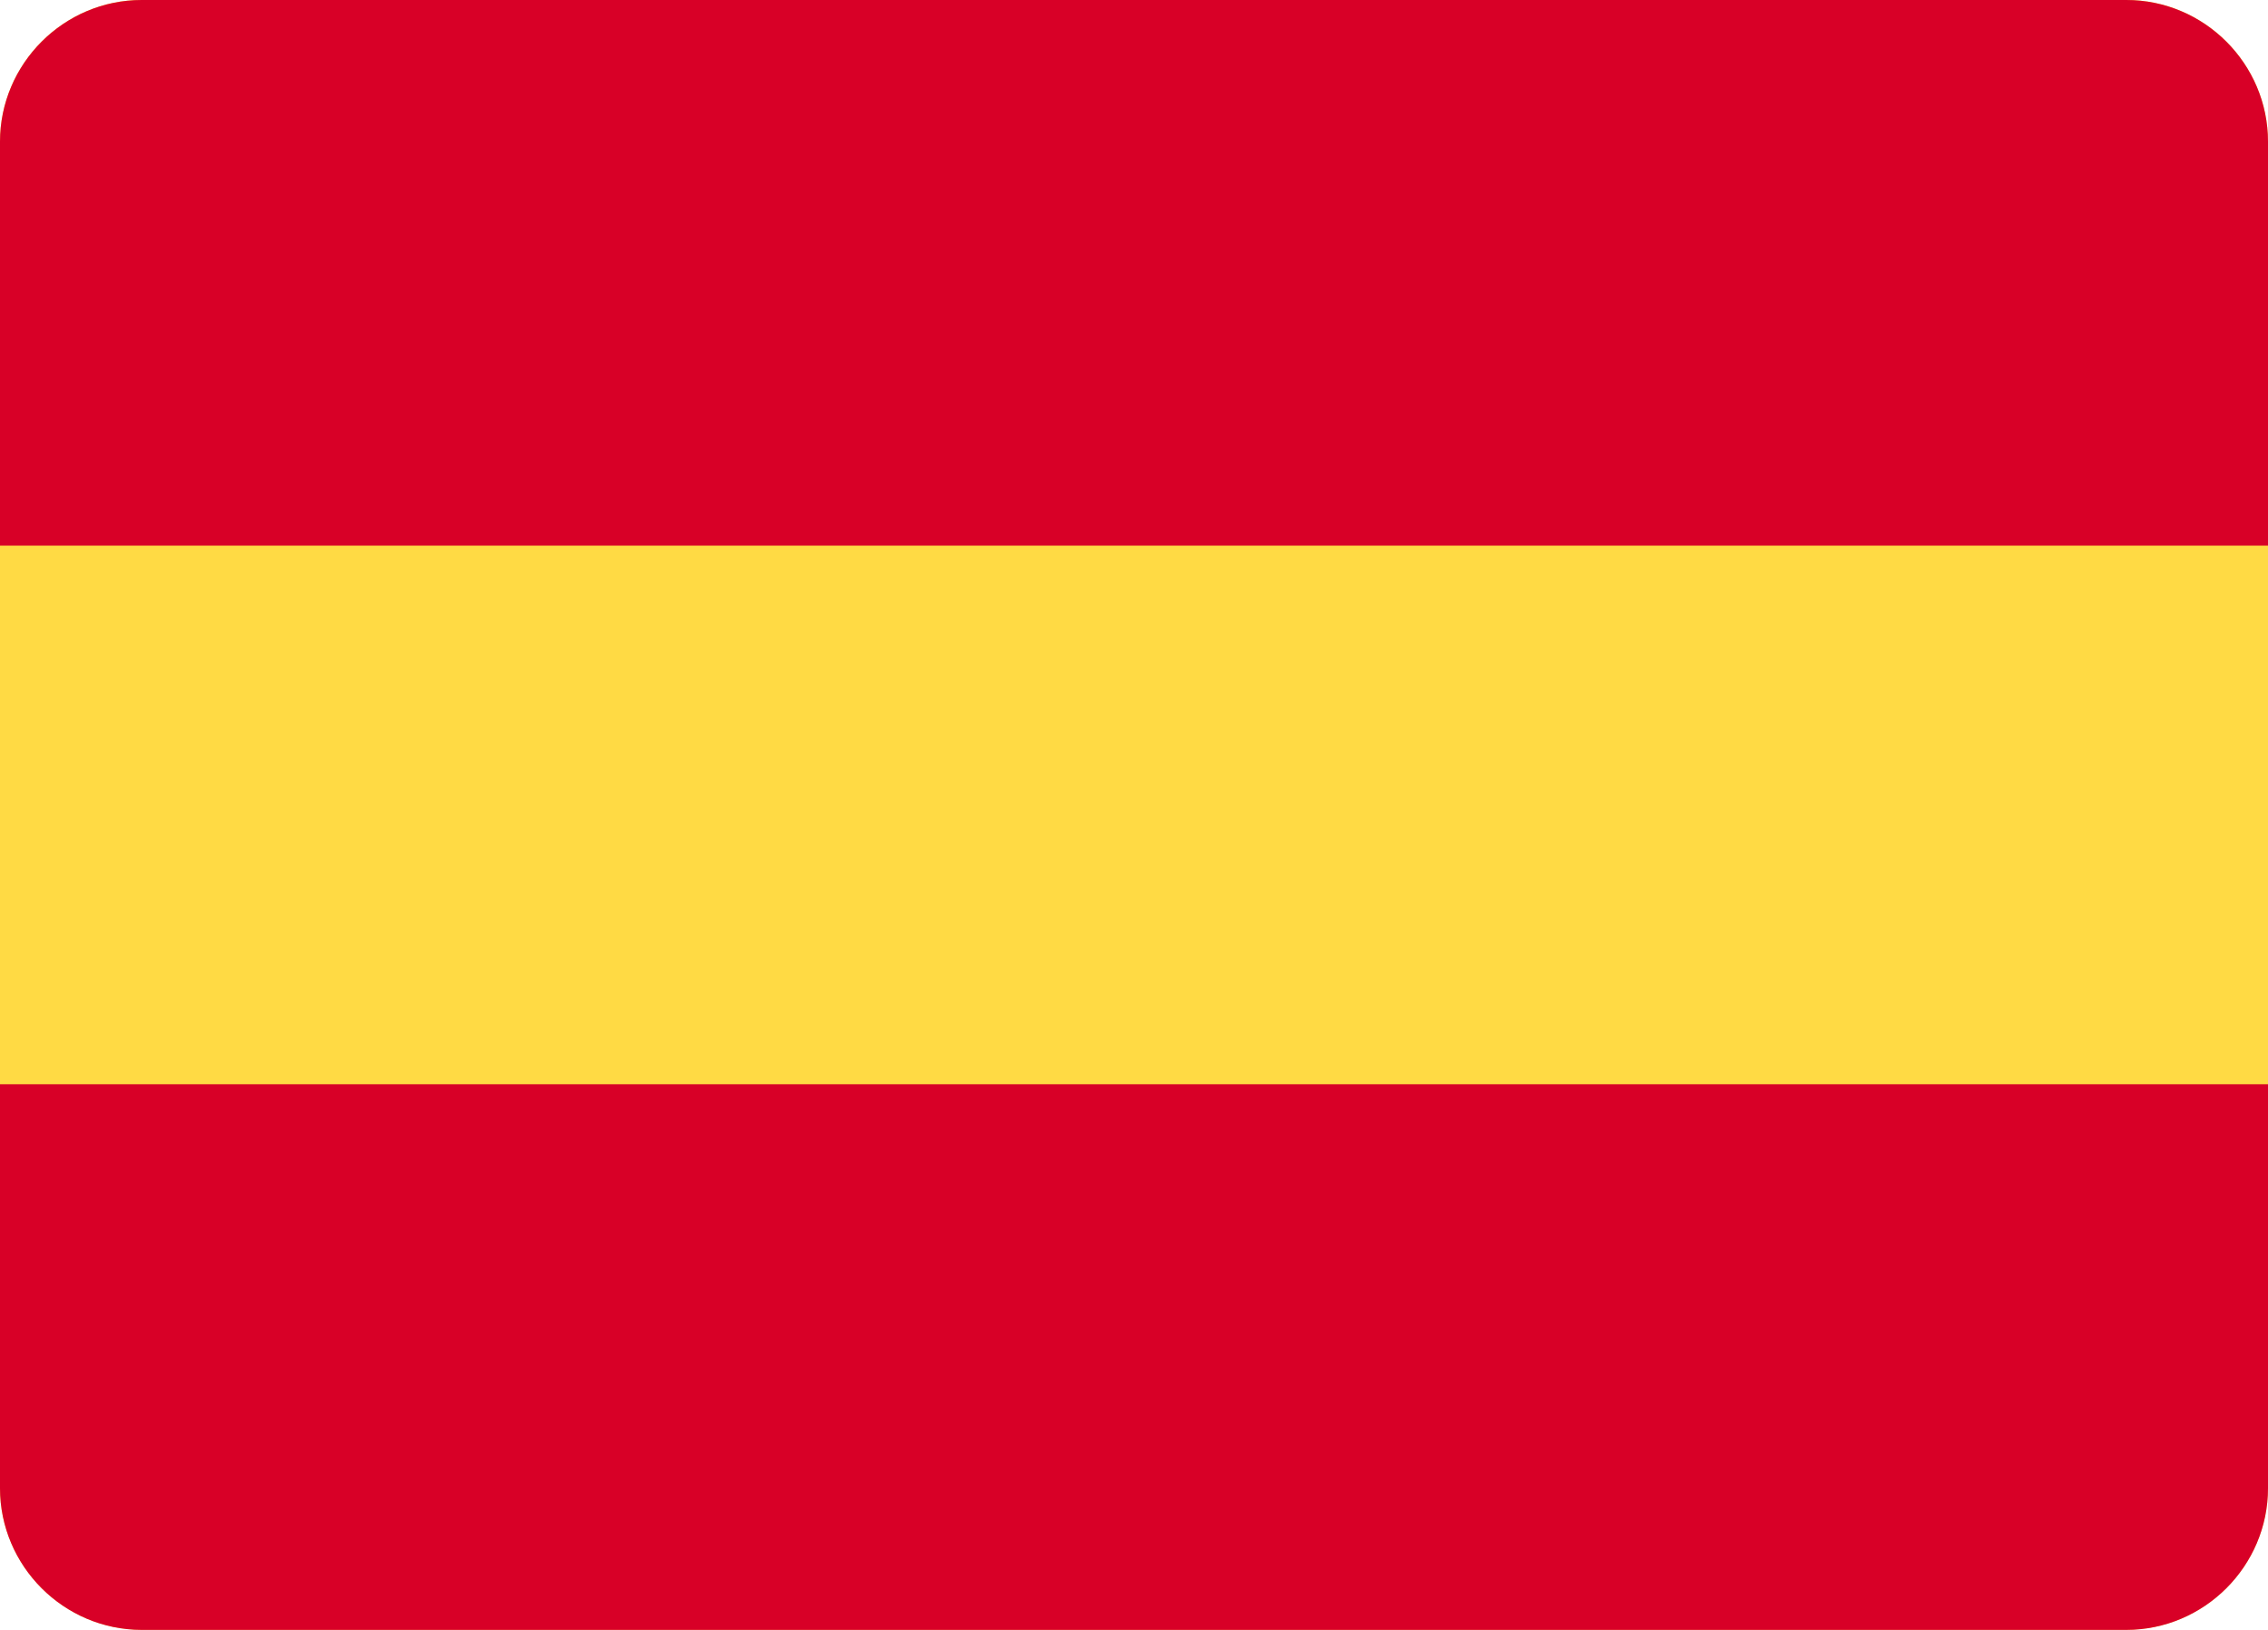
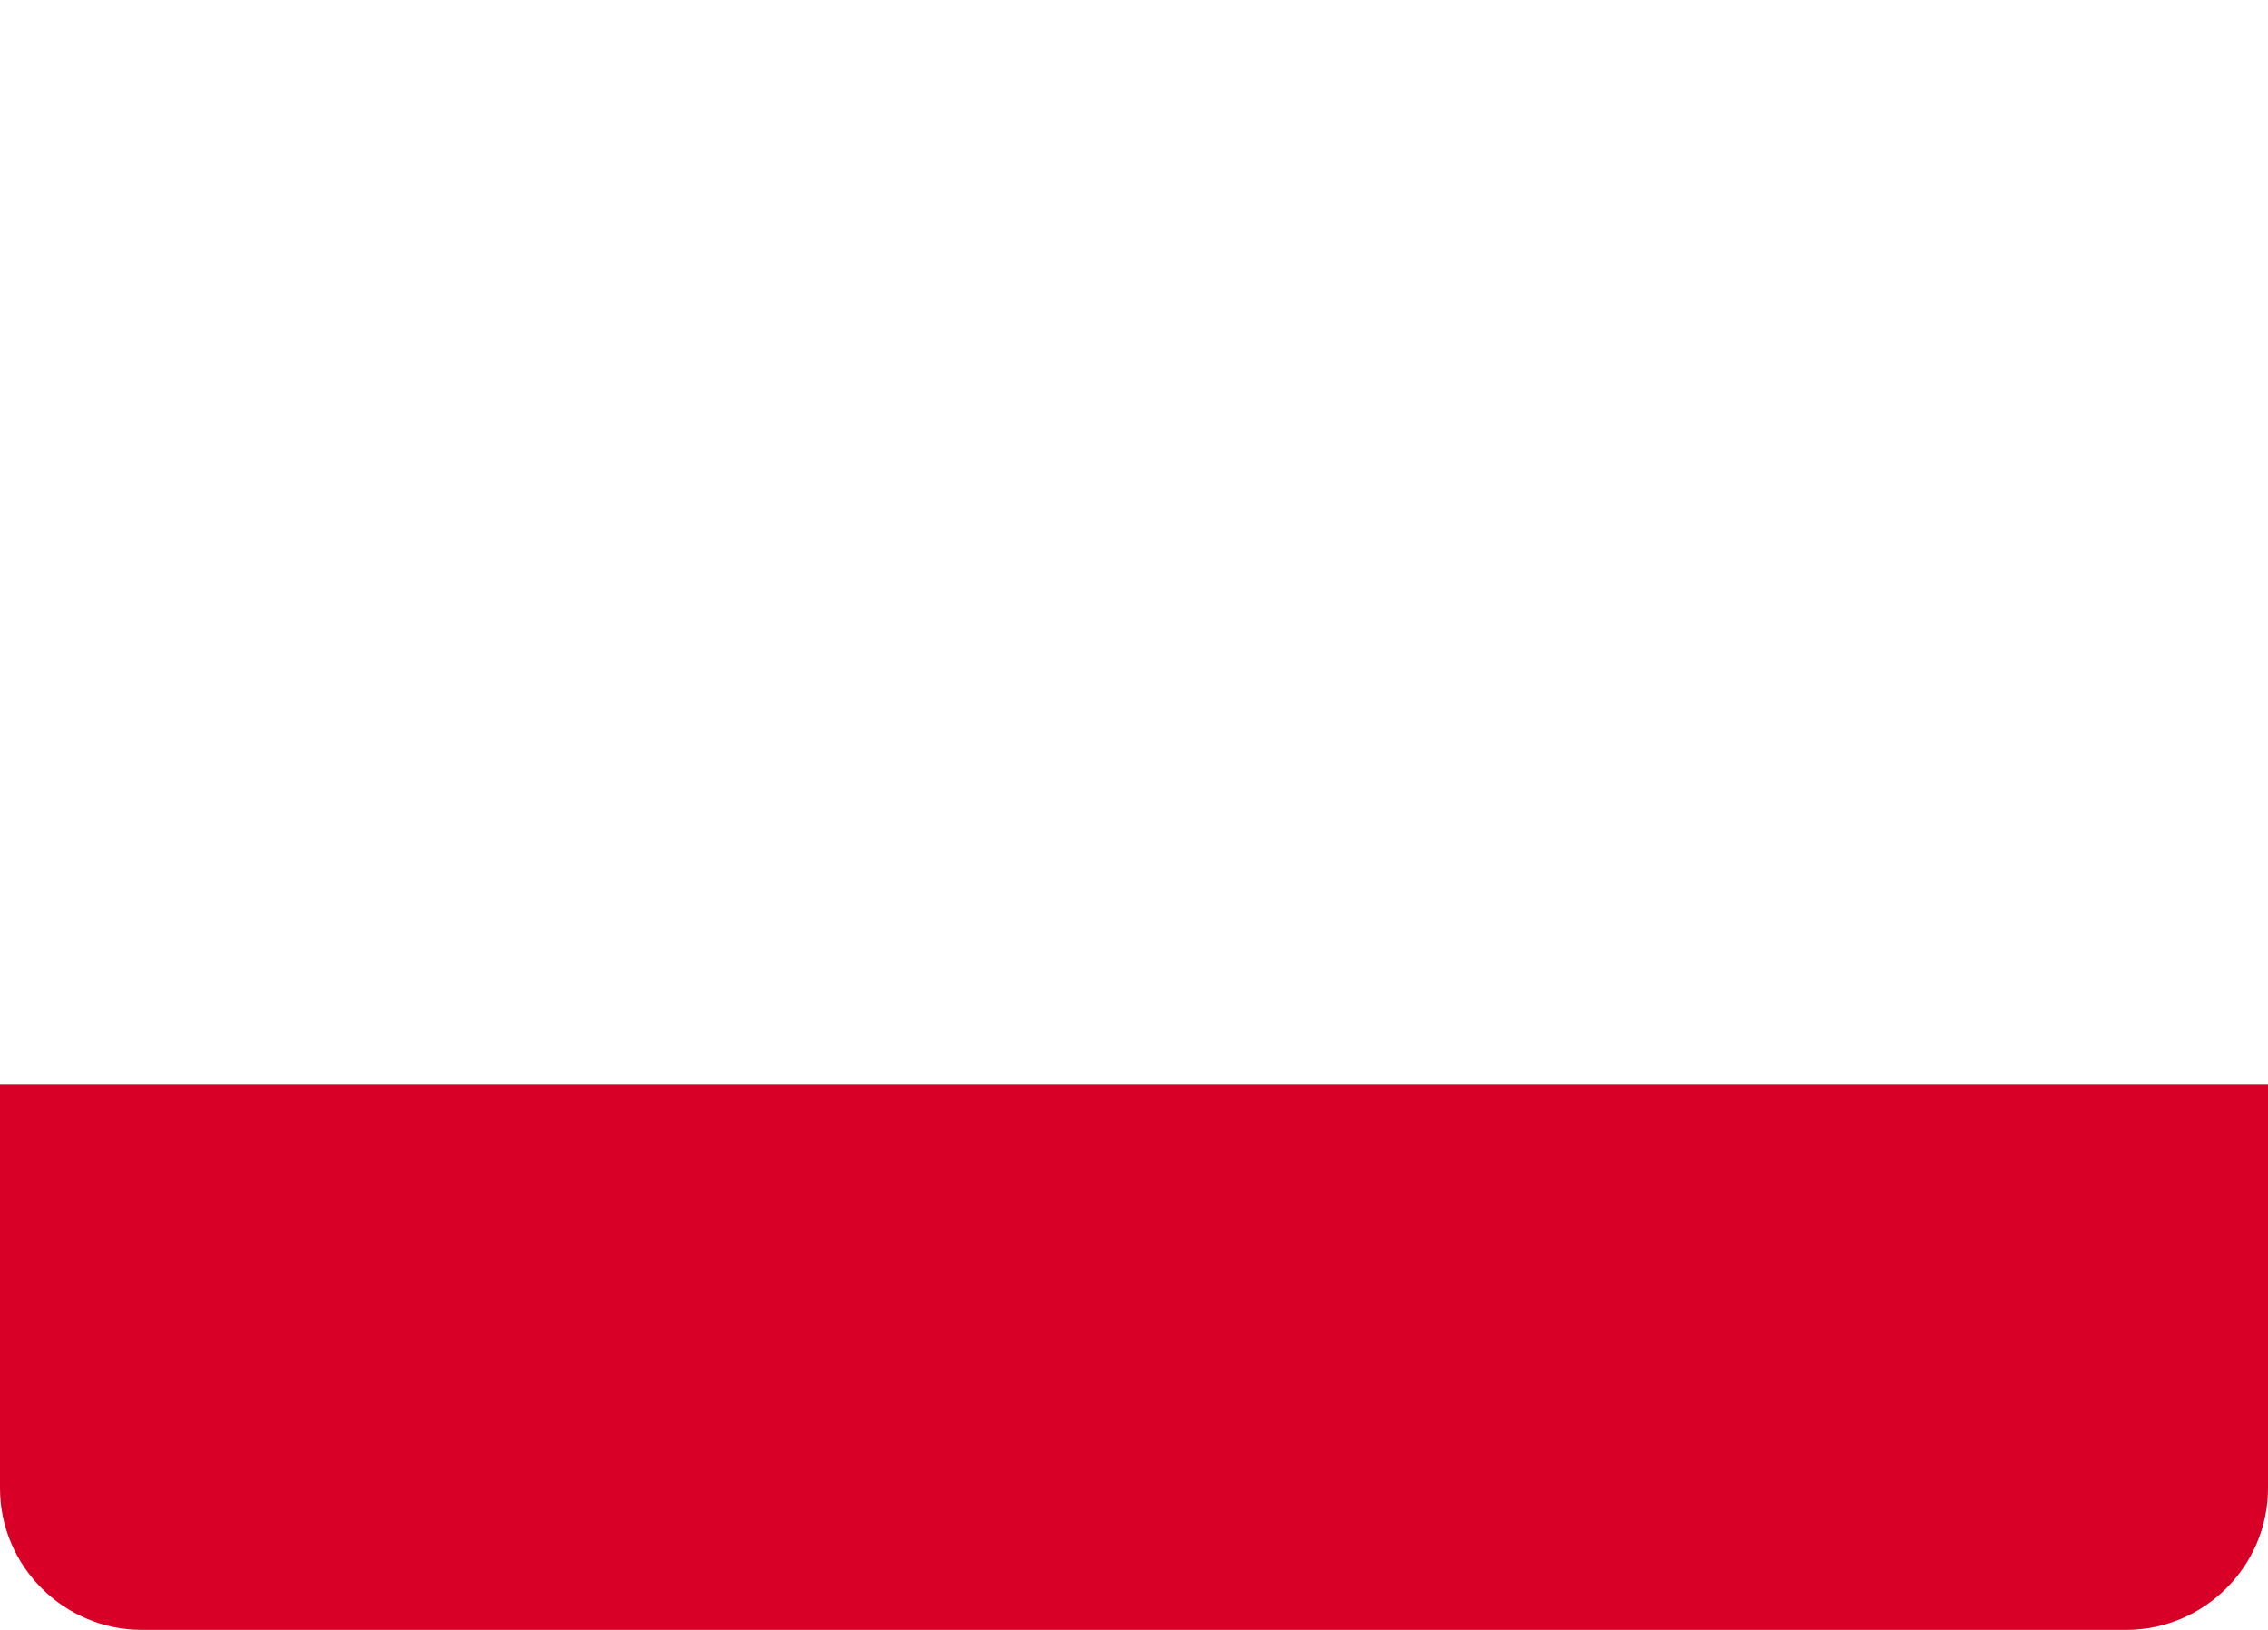
<svg xmlns="http://www.w3.org/2000/svg" version="1.1" id="Livello_1" x="0px" y="0px" viewBox="0 0 32 23" style="enable-background:new 0 0 32 23;" xml:space="preserve">
  <style type="text/css">
	.st0{fill:#FFDA44;}
	.st1{fill:#D80027;}
</style>
  <g id="spain" transform="translate(9 -79.331)">
    <g transform="matrix(1, 0, 0, 1, -9, 79.33)">
-       <path id="Rettangolo_2699-2" class="st0" d="M2,0h28c1.1,0,2,0.9,2,2v19c0,1.1-0.9,2-2,2H2c-1.1,0-2-0.9-2-2V2C0,0.9,0.9,0,2,0z" />
-     </g>
+       </g>
    <g id="Raggruppa_4500" transform="translate(0 85.331)">
-       <path id="Rettangolo_2700" class="st1" d="M-7-6h28c1.1,0,2,0.9,2,2v5.7l0,0H-9l0,0V-4C-9-5.1-8.1-6-7-6z" />
      <path id="Rettangolo_2701" class="st1" d="M-9,9.3h32l0,0V15c0,1.1-0.9,2-2,2H-7c-1.1,0-2-0.9-2-2V9.3L-9,9.3z" />
    </g>
  </g>
</svg>